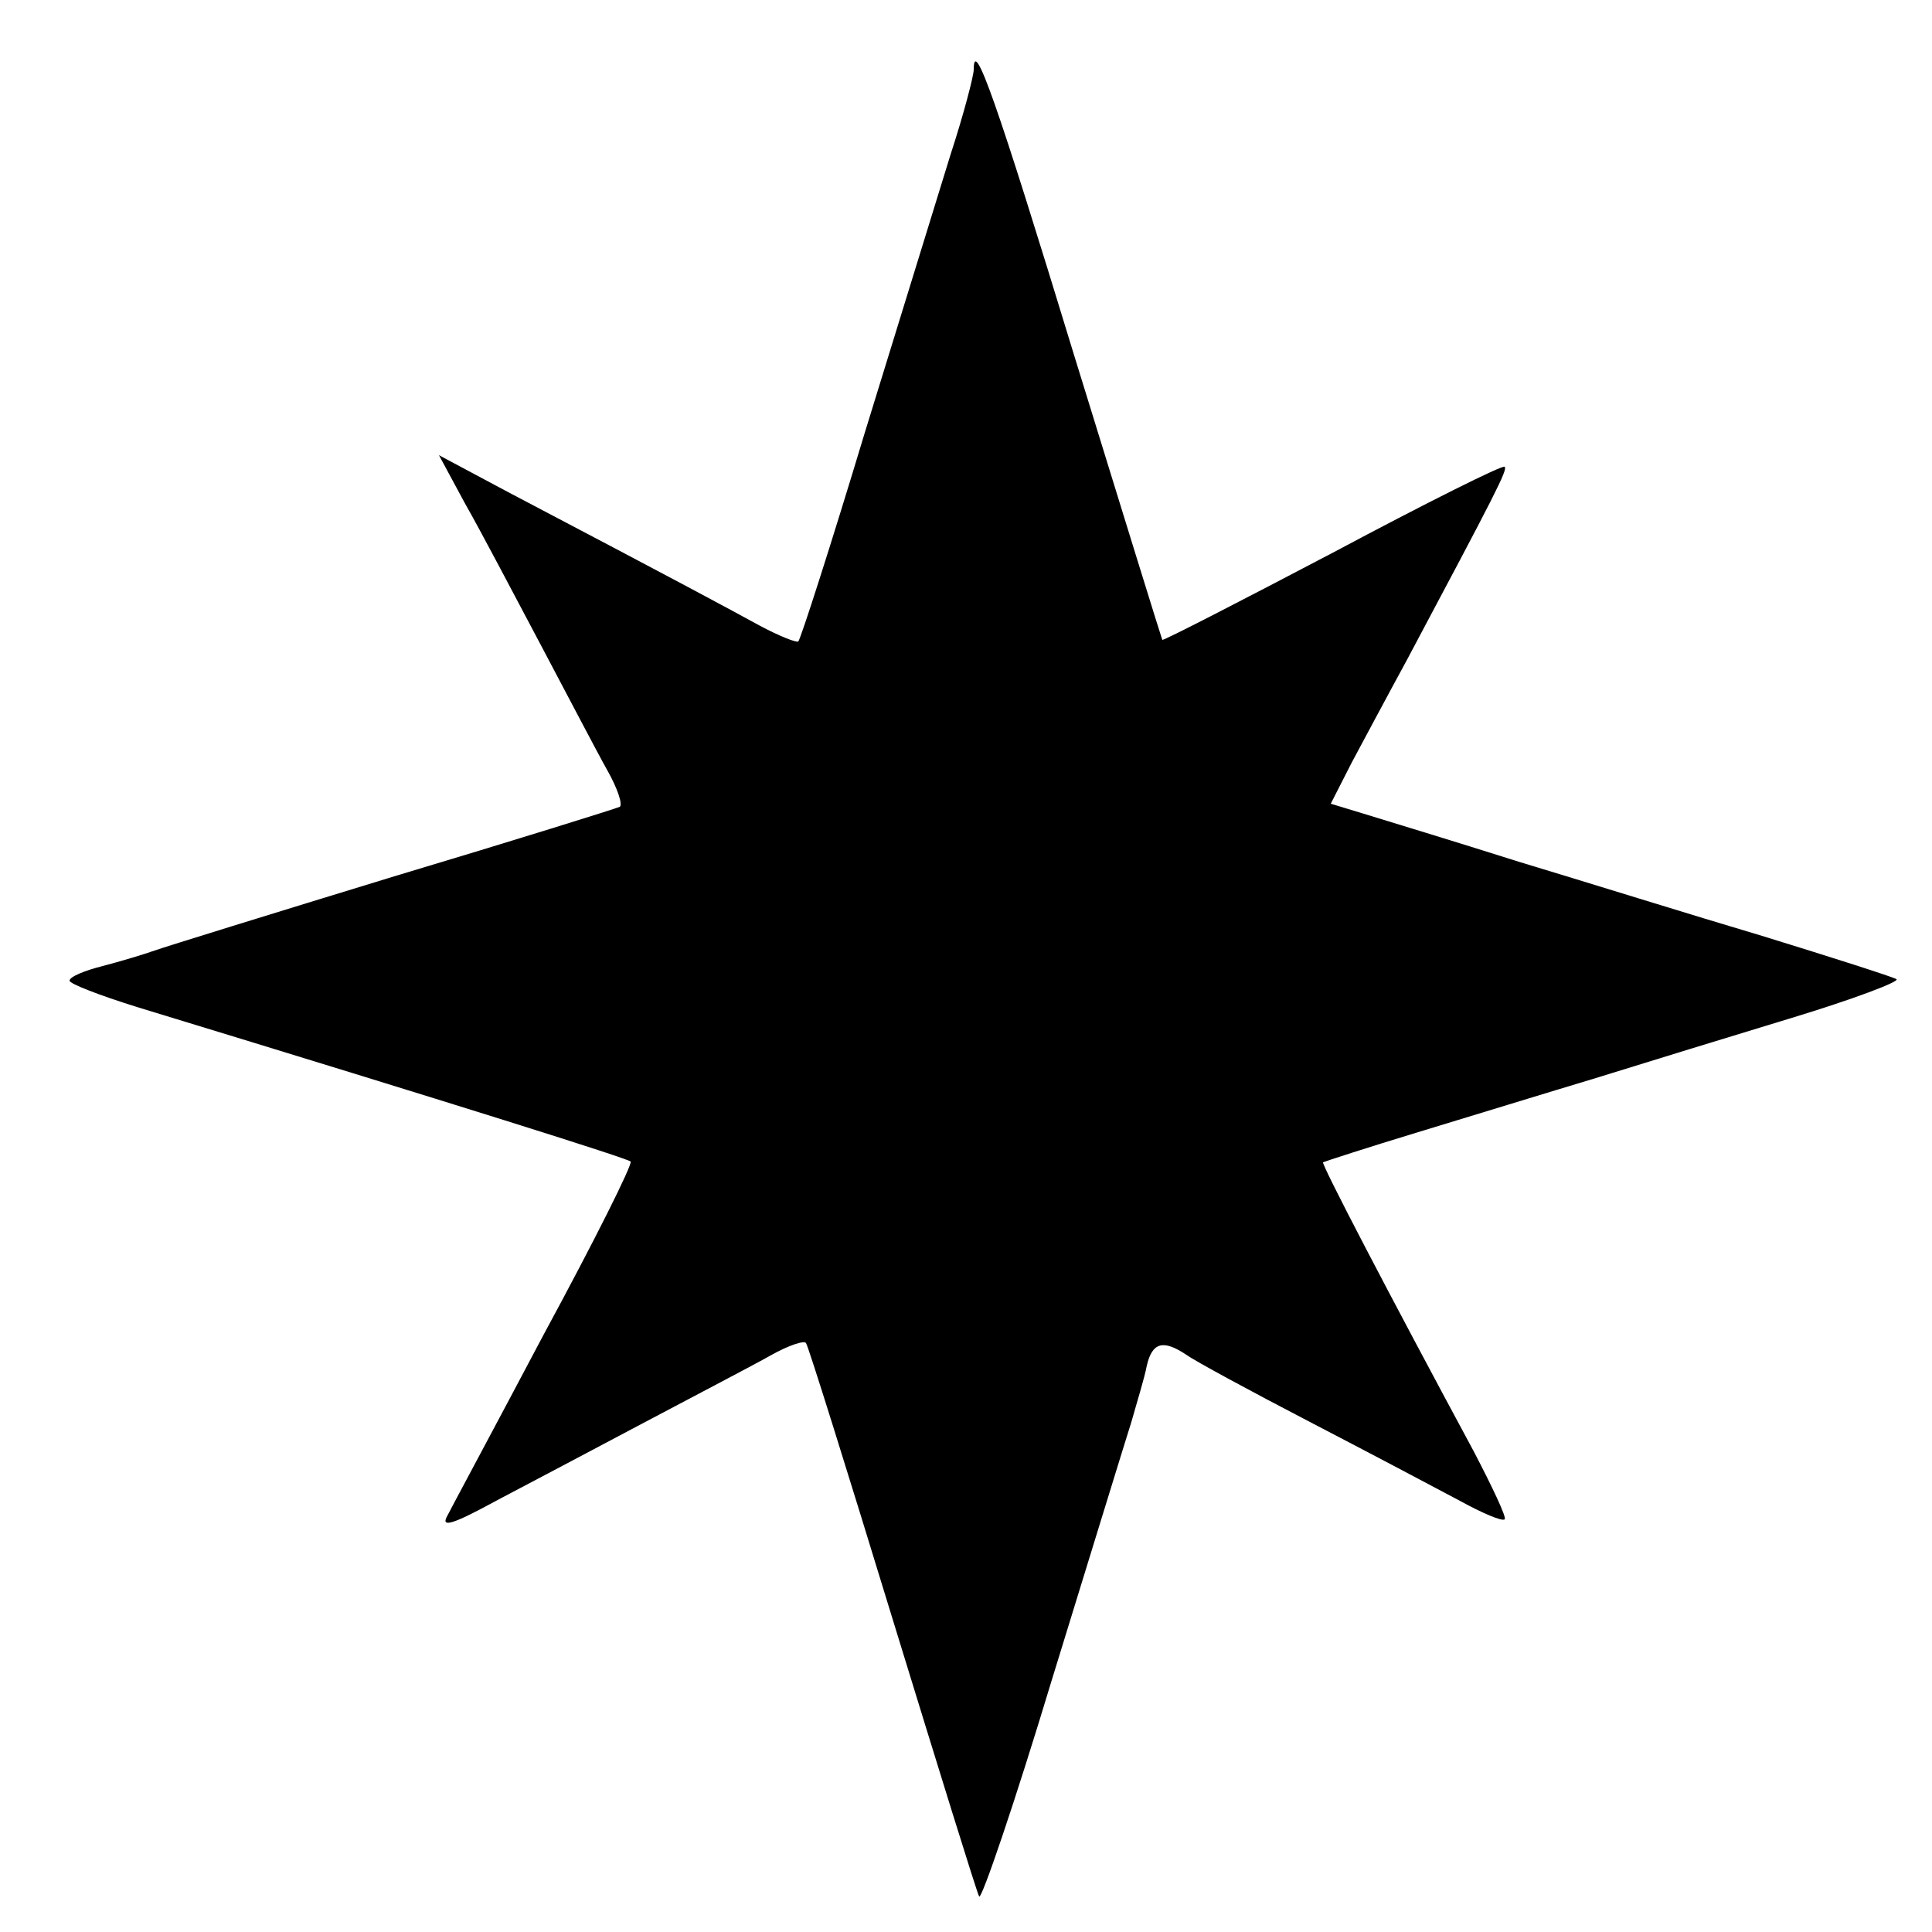
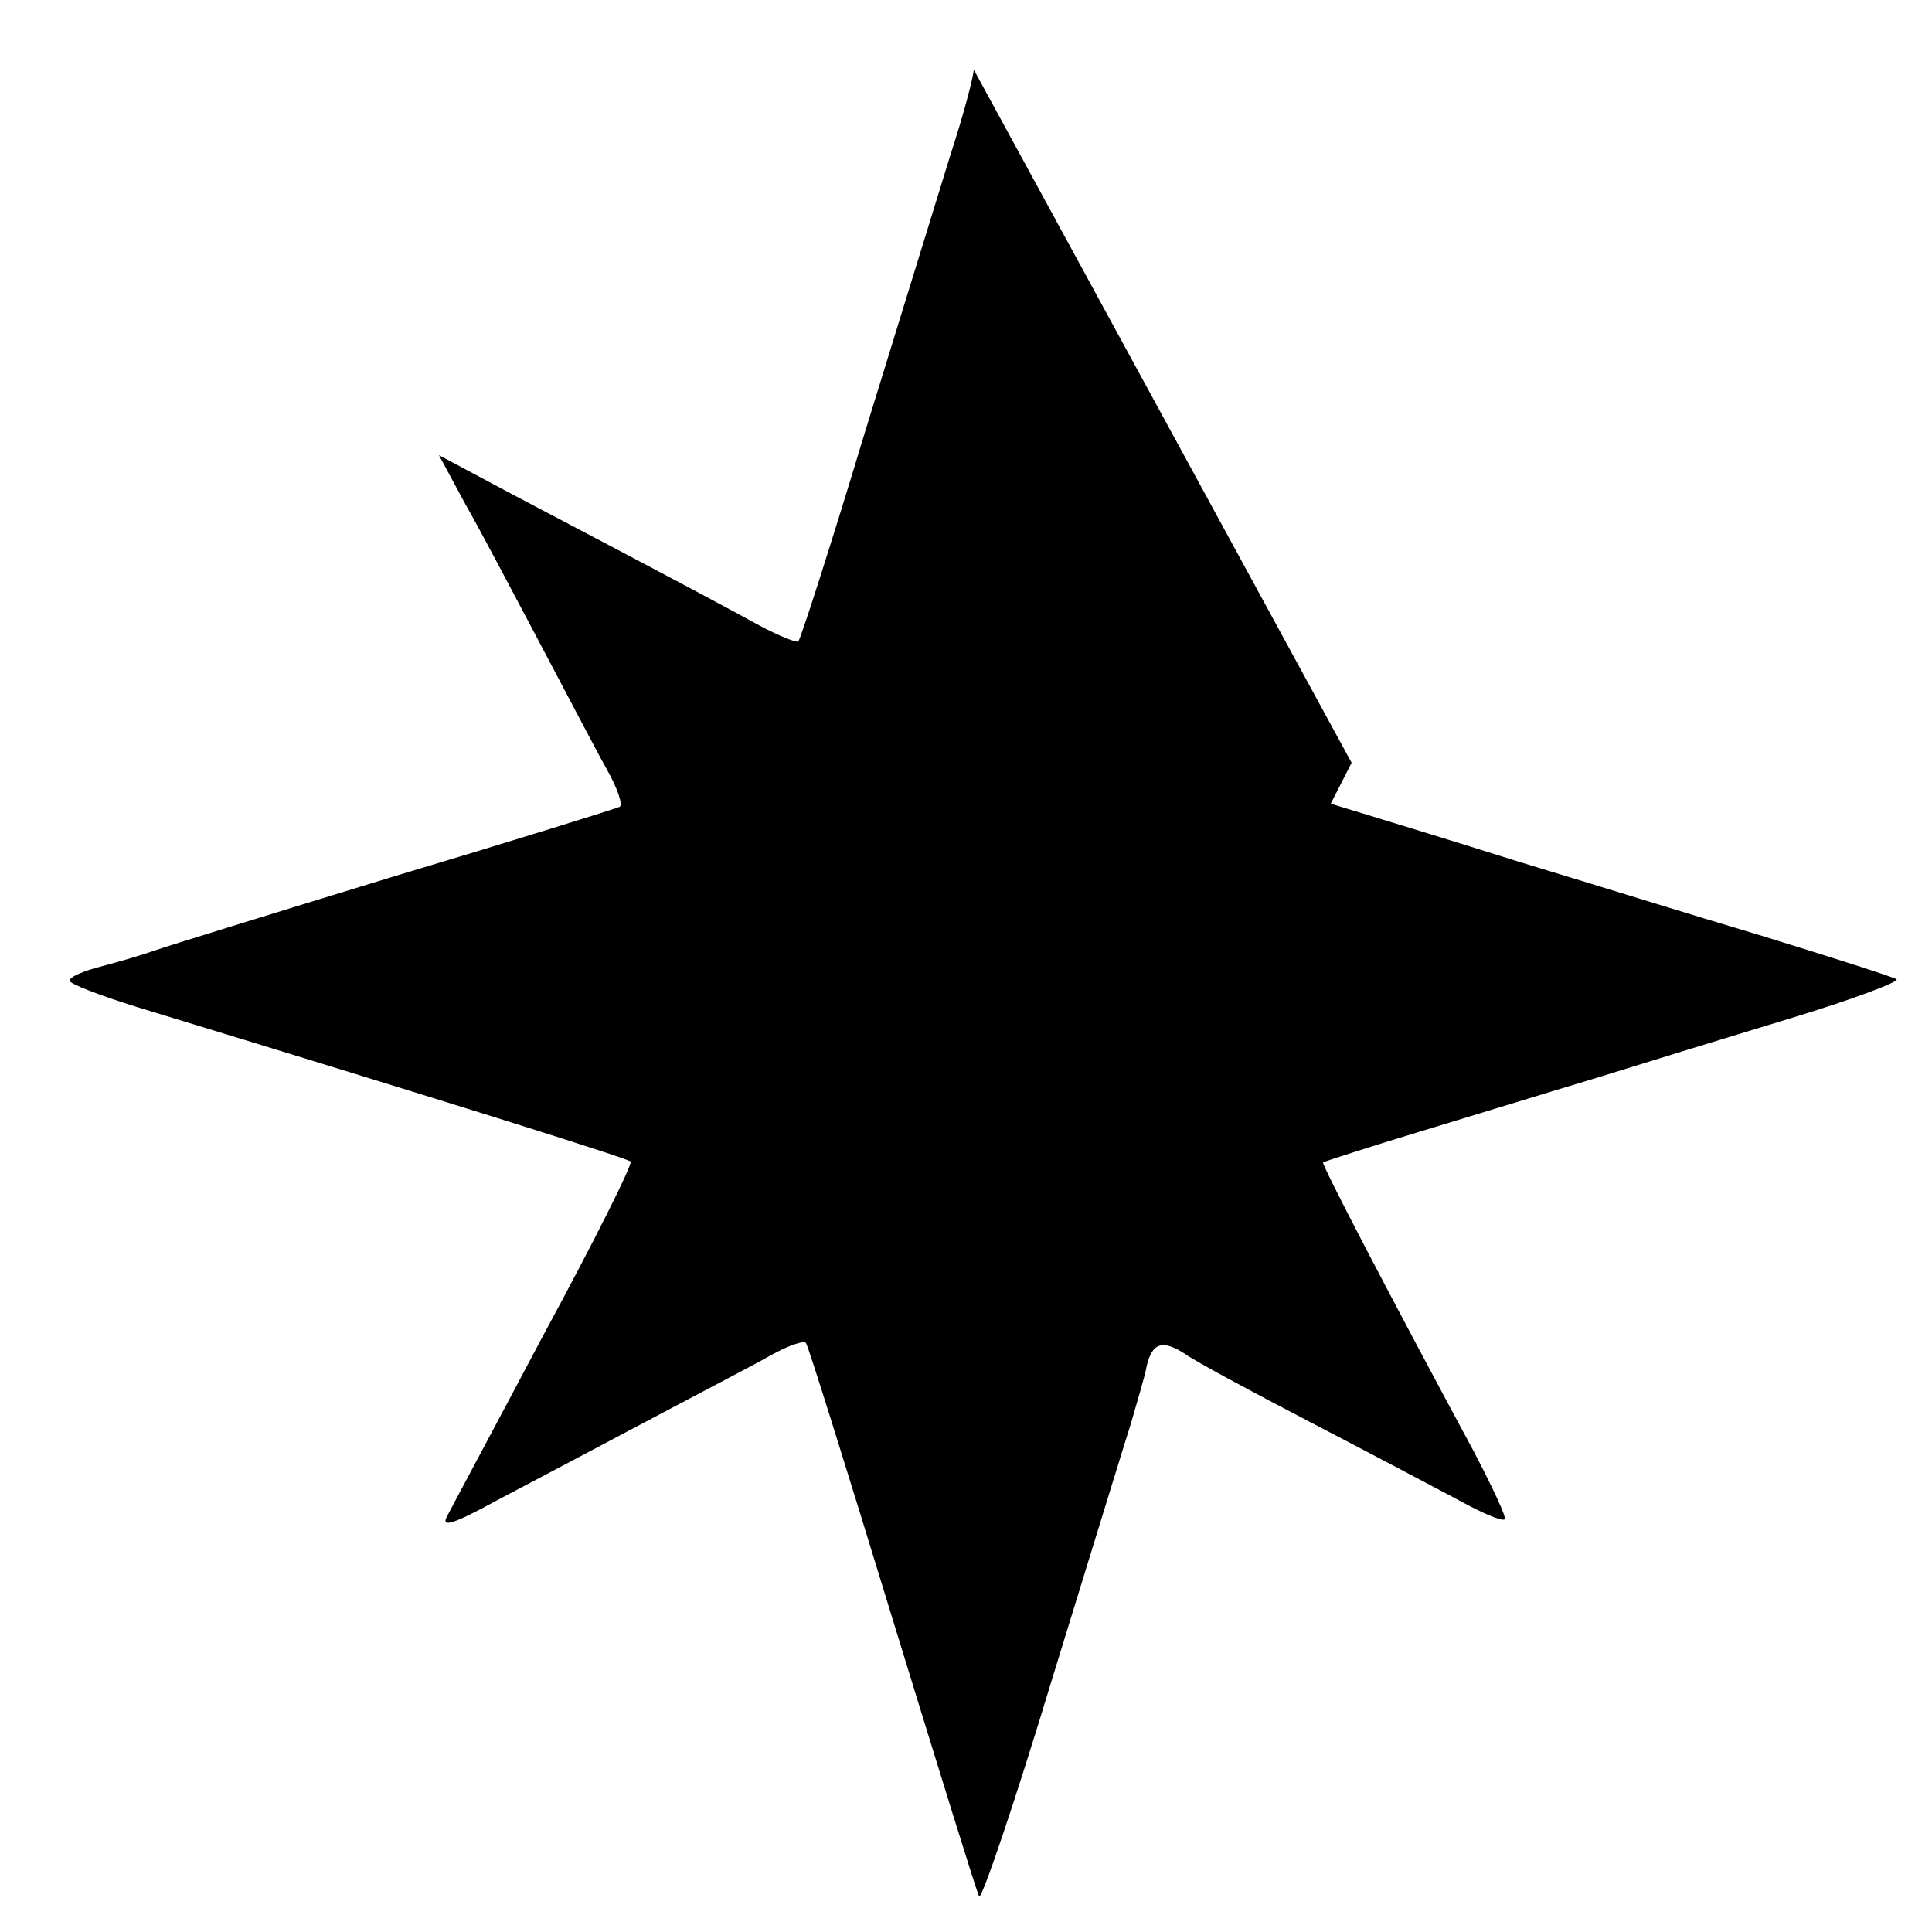
<svg xmlns="http://www.w3.org/2000/svg" version="1.0" width="250pt" height="250pt" viewBox="0 0 250 250" preserveAspectRatio="xMidYMid meet">
  <g transform="translate(0,250) scale(0.1,-0.1)" fill="#000000" stroke="none">
-     <path d="M1260 2410 c0 -8 -13 -58 -30 -110 -16 -52 -66 -214 -111 -360 -44 -146 -83 -267 -86 -270 -2 -2 -25 7 -51 21 -44 24 -90 49 -326 173 l-88 47 34 -63 c20 -35 63 -117 98 -183 35 -66 73 -139 86 -162 13 -23 20 -44 16 -47 -4 -2 -135 -43 -292 -90 -157 -48 -296 -91 -310 -96 -14 -5 -44 -14 -67 -20 -24 -6 -43 -14 -43 -19 0 -4 39 -19 87 -34 423 -129 635 -196 639 -200 3 -3 -47 -103 -112 -223 -64 -121 -121 -227 -126 -237 -7 -14 9 -9 64 21 40 21 127 67 193 102 66 35 139 73 162 86 23 13 44 20 46 16 3 -4 53 -164 112 -357 59 -192 109 -354 112 -359 3 -5 46 121 94 280 49 159 95 309 103 334 7 25 17 57 20 73 7 30 21 34 51 14 11 -8 83 -47 160 -87 77 -40 164 -86 194 -102 29 -16 55 -27 58 -24 3 2 -16 42 -40 88 -110 204 -197 371 -195 374 2 1 57 19 123 39 66 20 170 52 230 70 61 19 175 54 254 78 79 24 140 47 135 50 -5 3 -83 28 -174 56 -91 27 -232 71 -315 96 -82 26 -171 53 -197 61 l-46 14 27 53 c15 28 47 88 71 132 116 218 131 247 127 251 -2 3 -102 -47 -222 -111 -120 -63 -219 -114 -221 -113 -1 2 -52 167 -114 368 -101 331 -130 413 -130 370z" />
+     <path d="M1260 2410 c0 -8 -13 -58 -30 -110 -16 -52 -66 -214 -111 -360 -44 -146 -83 -267 -86 -270 -2 -2 -25 7 -51 21 -44 24 -90 49 -326 173 l-88 47 34 -63 c20 -35 63 -117 98 -183 35 -66 73 -139 86 -162 13 -23 20 -44 16 -47 -4 -2 -135 -43 -292 -90 -157 -48 -296 -91 -310 -96 -14 -5 -44 -14 -67 -20 -24 -6 -43 -14 -43 -19 0 -4 39 -19 87 -34 423 -129 635 -196 639 -200 3 -3 -47 -103 -112 -223 -64 -121 -121 -227 -126 -237 -7 -14 9 -9 64 21 40 21 127 67 193 102 66 35 139 73 162 86 23 13 44 20 46 16 3 -4 53 -164 112 -357 59 -192 109 -354 112 -359 3 -5 46 121 94 280 49 159 95 309 103 334 7 25 17 57 20 73 7 30 21 34 51 14 11 -8 83 -47 160 -87 77 -40 164 -86 194 -102 29 -16 55 -27 58 -24 3 2 -16 42 -40 88 -110 204 -197 371 -195 374 2 1 57 19 123 39 66 20 170 52 230 70 61 19 175 54 254 78 79 24 140 47 135 50 -5 3 -83 28 -174 56 -91 27 -232 71 -315 96 -82 26 -171 53 -197 61 l-46 14 27 53 z" />
  </g>
</svg>